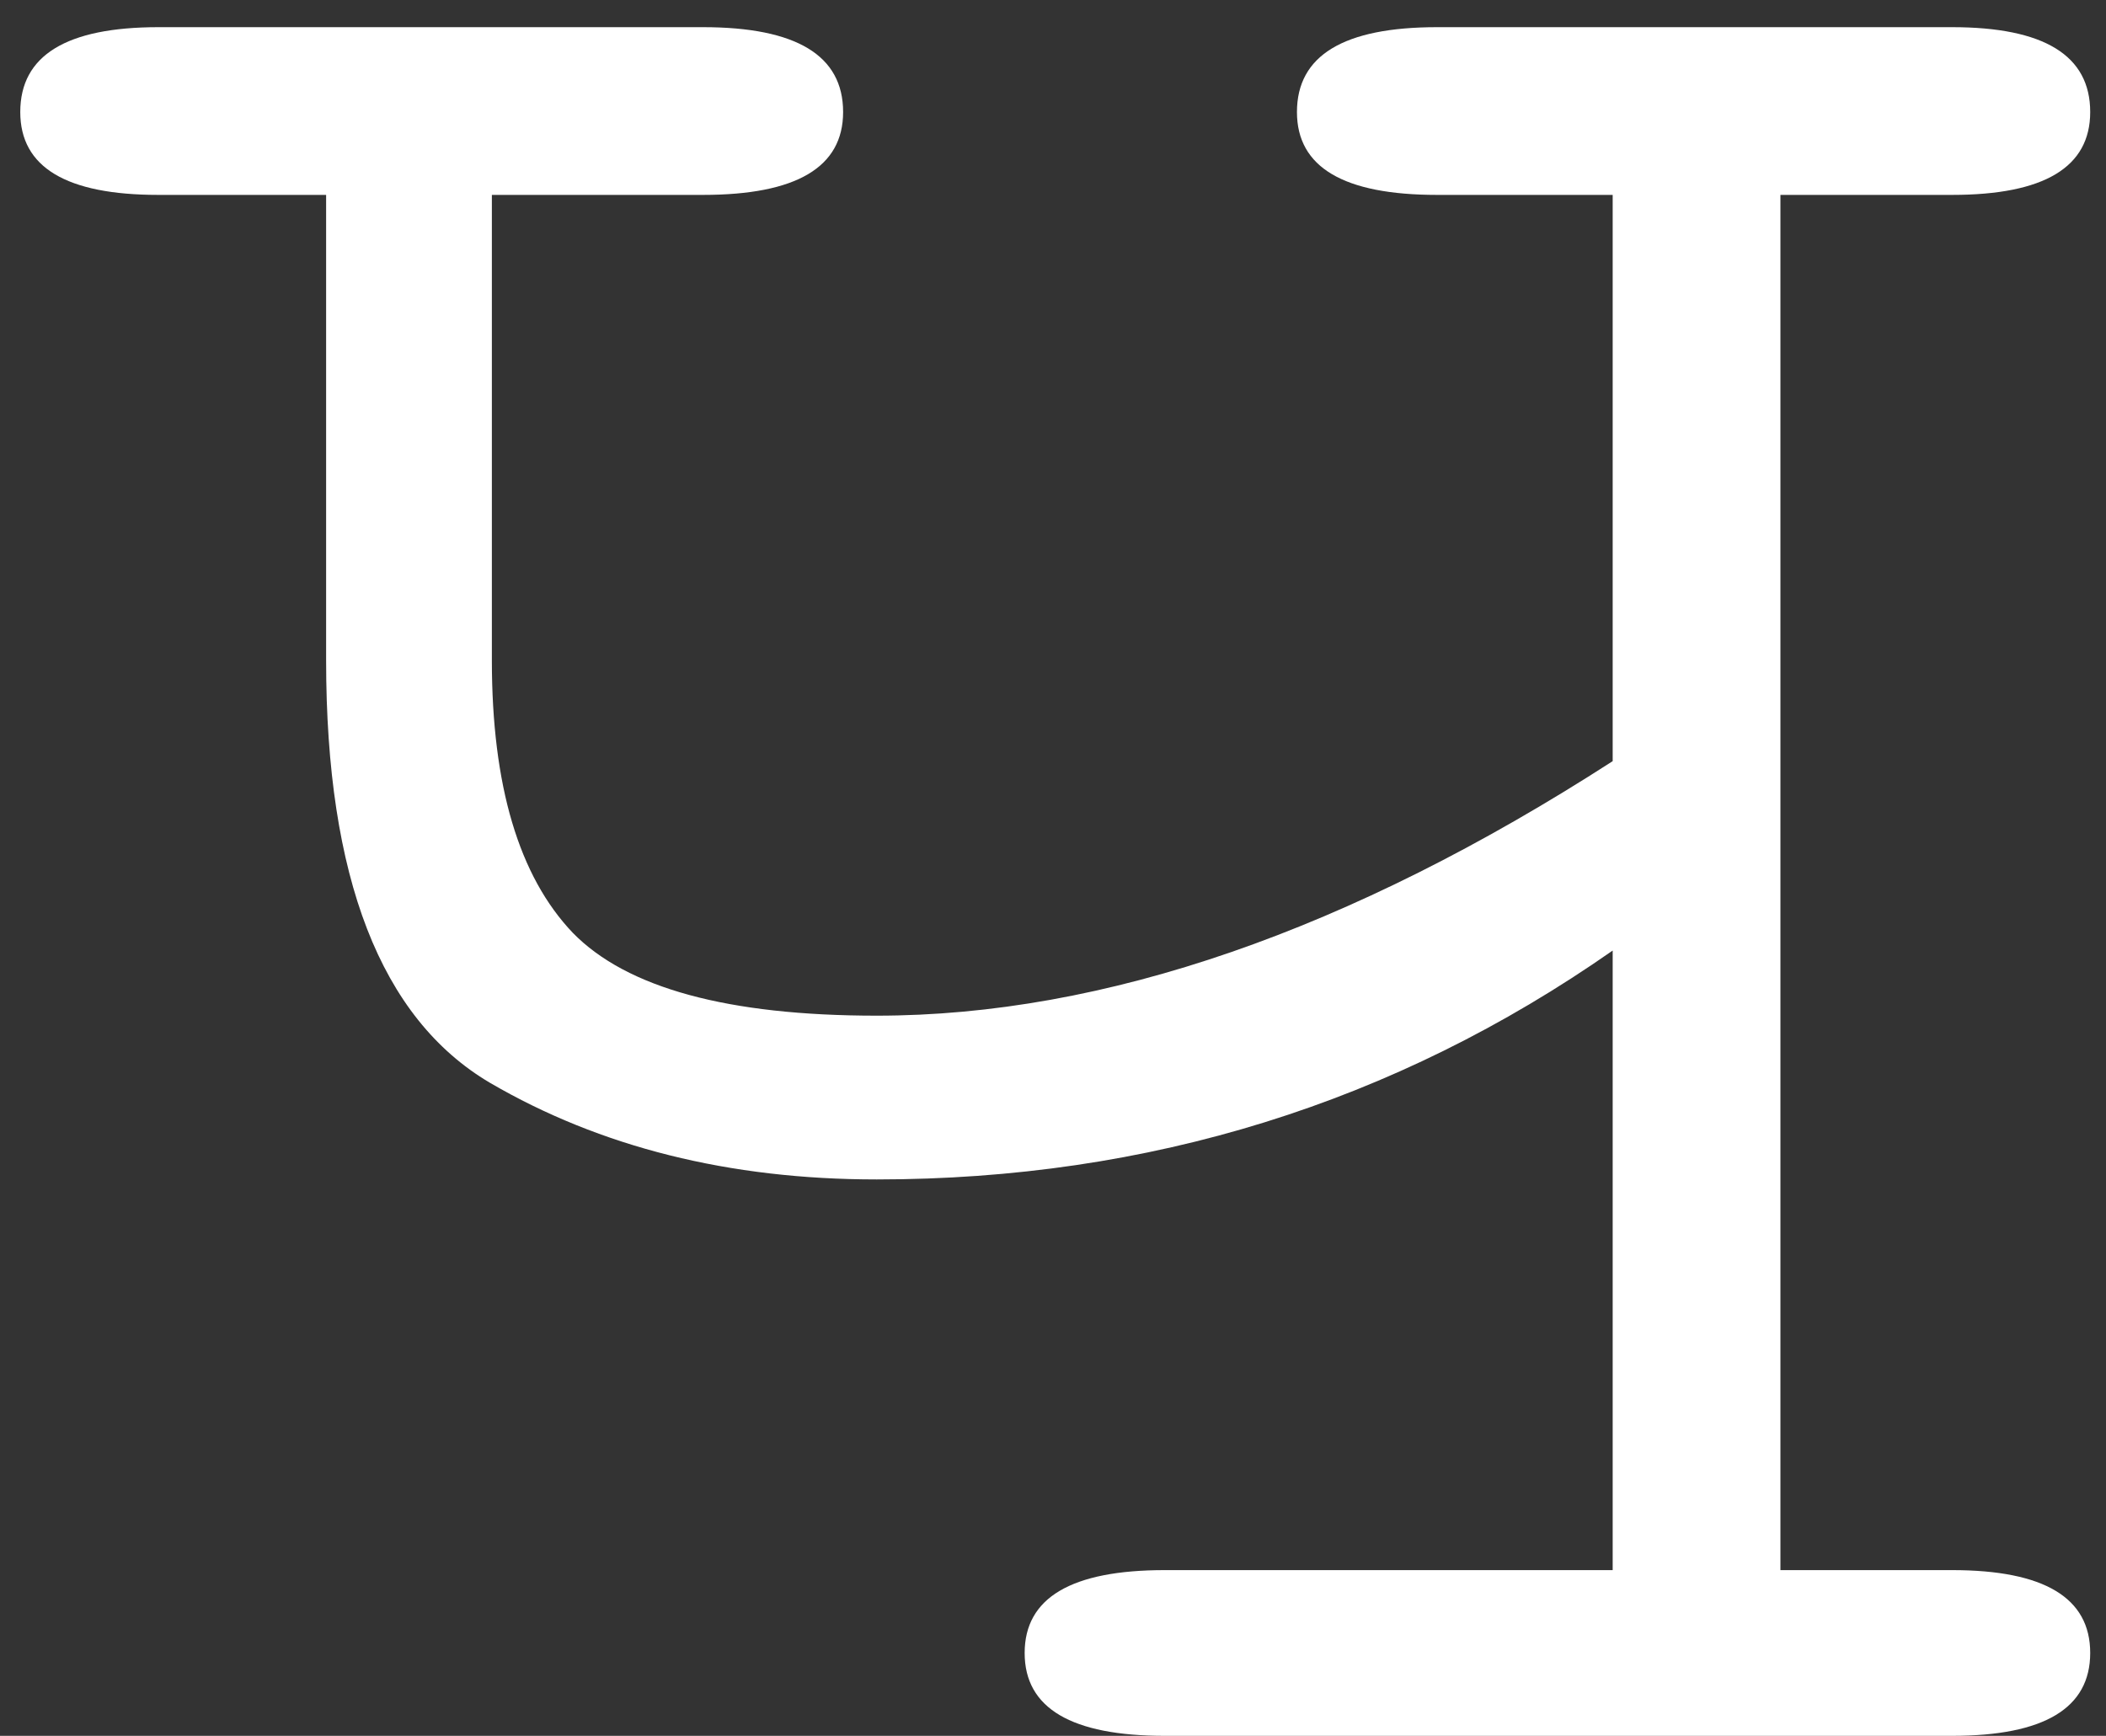
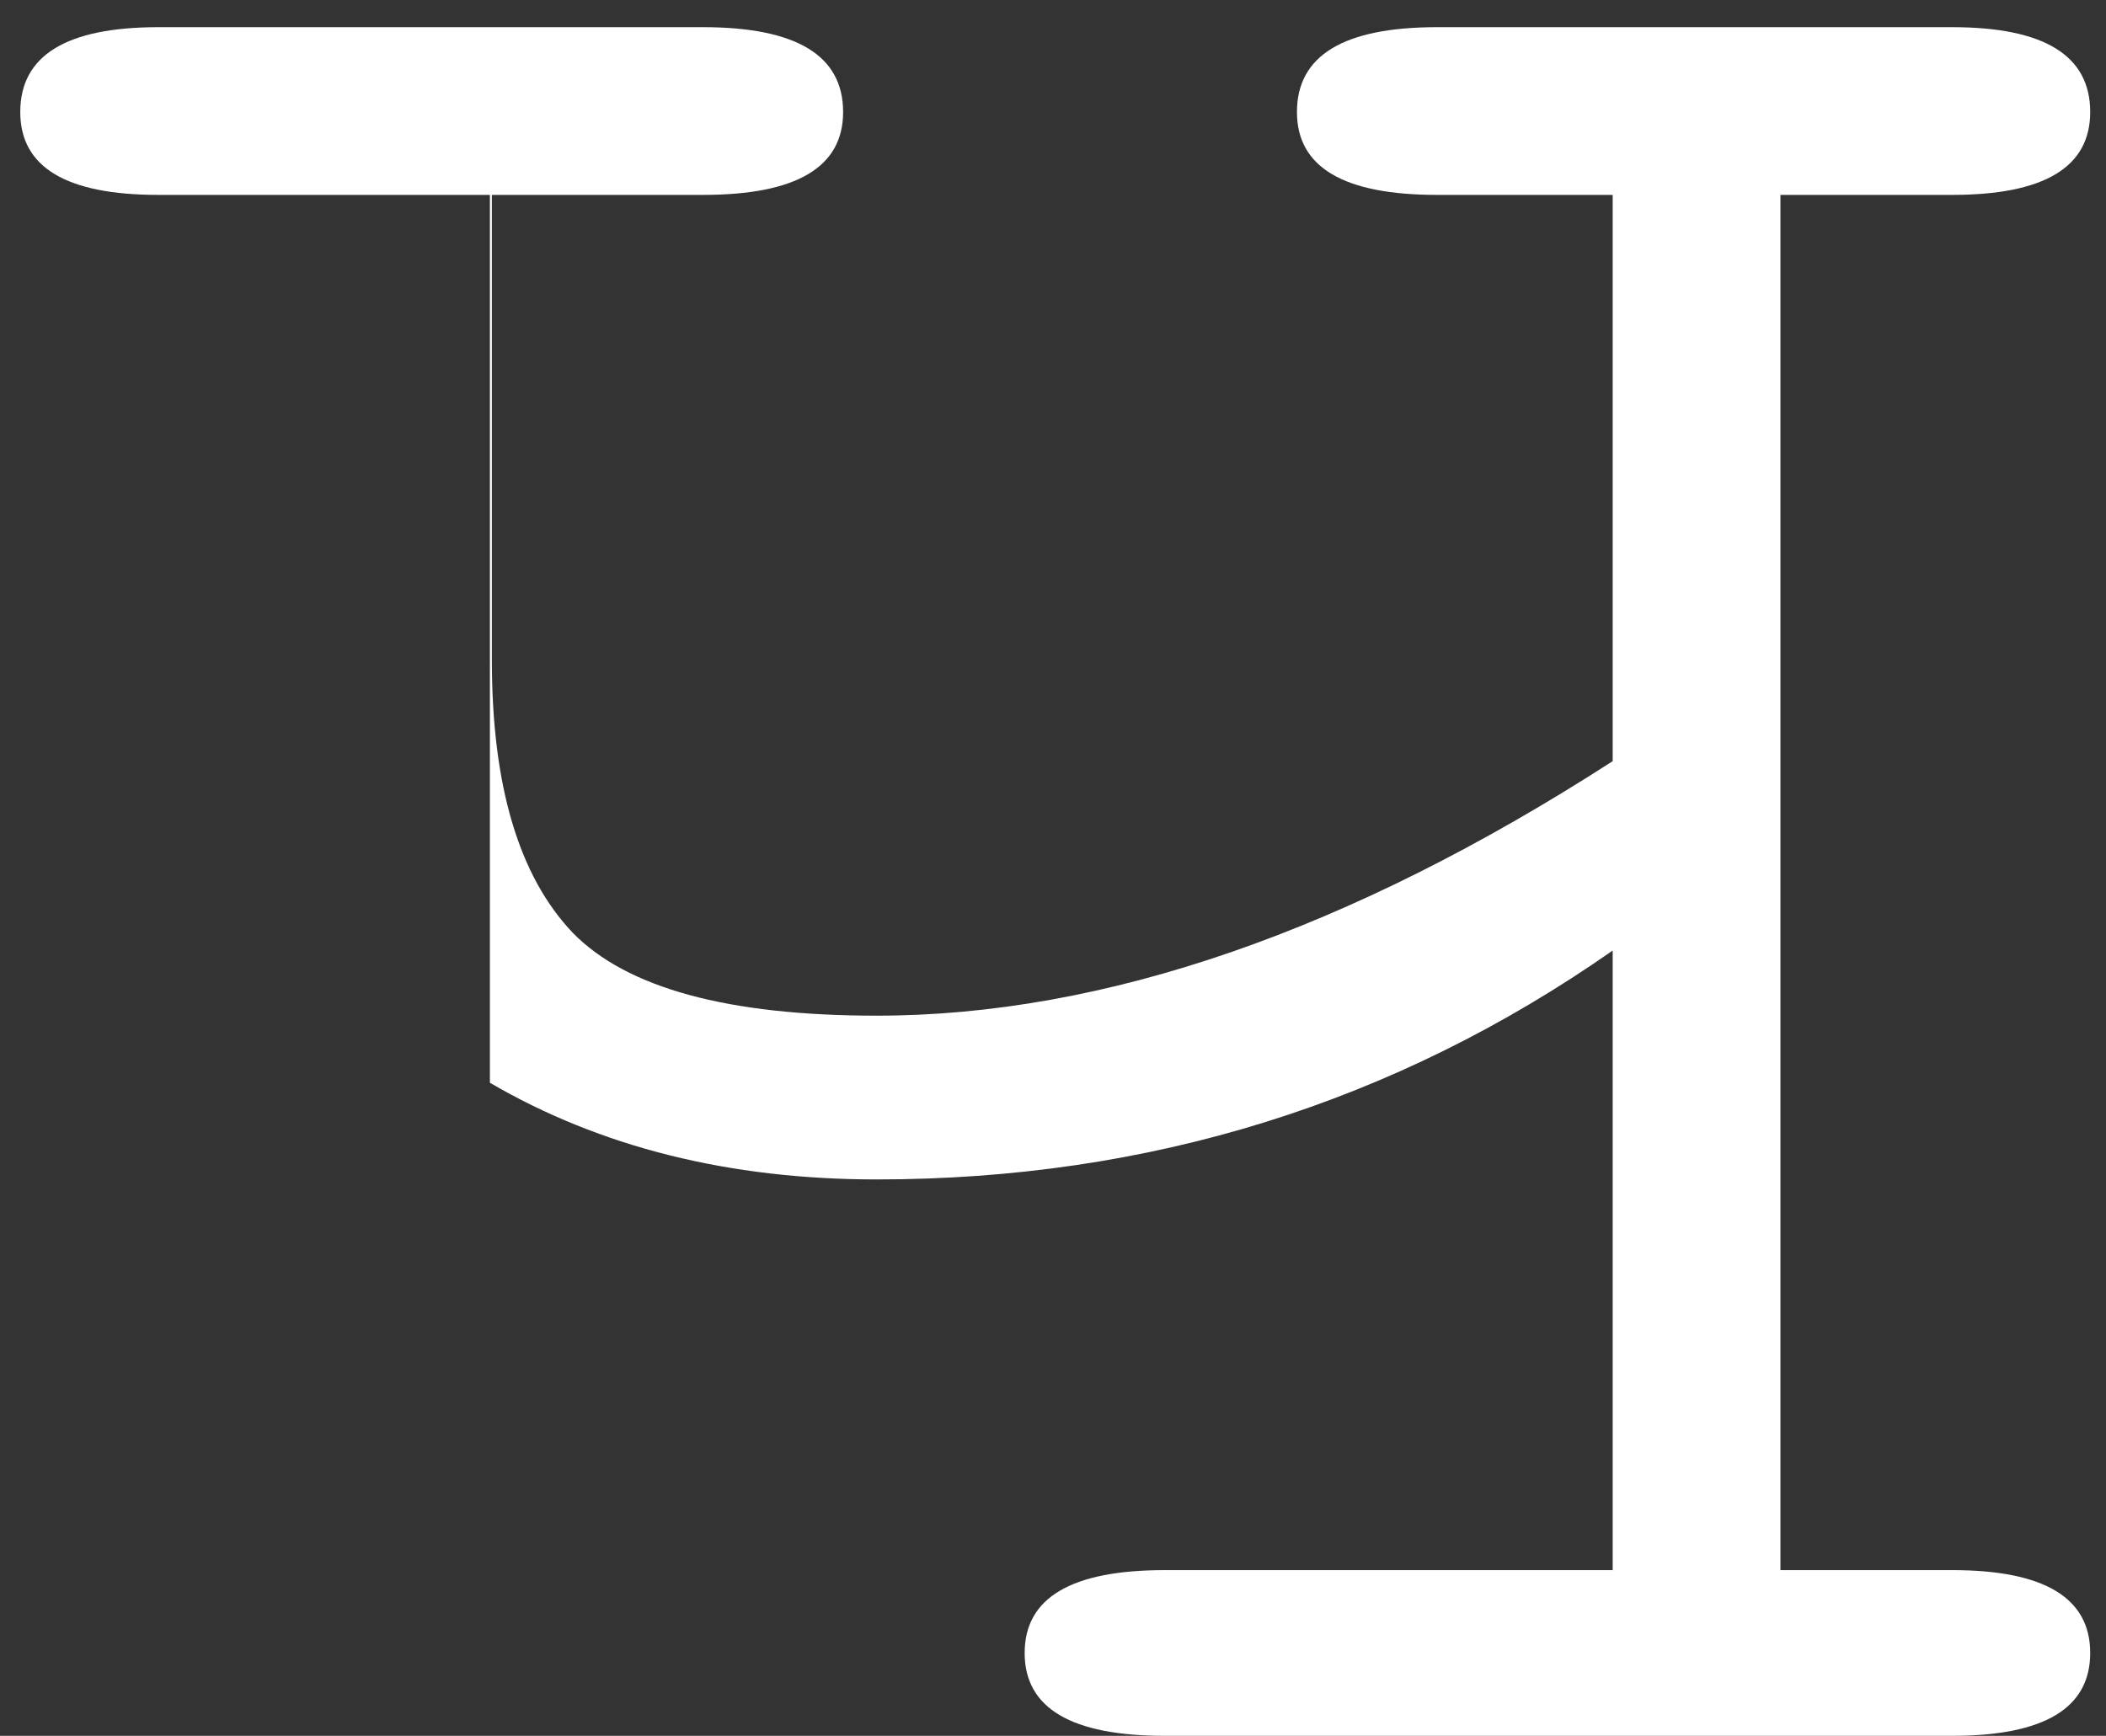
<svg xmlns="http://www.w3.org/2000/svg" width="74" height="61" viewBox="0 0 74 61" fill="none">
  <rect x="0" y="0" width="74" height="61" fill="#333333" stroke="none" />
-   <path d="M56.666 55.176V33.404C48.993 38.766 40.372 41.447 30.804 41.447C25.627 41.447 21.097 40.315 17.214 38.05C13.377 35.785 11.459 30.839 11.459 23.212V6.849H5.565C2.33 6.849 0.712 5.878 0.712 3.937C0.712 1.949 2.33 0.955 5.565 0.955H24.702C27.984 0.955 29.625 1.949 29.625 3.937C29.625 5.878 27.984 6.849 24.702 6.849H17.283V23.212C17.283 27.603 18.231 30.793 20.126 32.78C22.021 34.722 25.58 35.692 30.804 35.692C38.8 35.692 47.421 32.711 56.666 26.748V6.849H50.495C47.213 6.849 45.572 5.878 45.572 3.937C45.572 1.949 47.213 0.955 50.495 0.955H68.592C71.828 0.955 73.445 1.949 73.445 3.937C73.445 5.878 71.828 6.849 68.592 6.849H62.56V55.176H68.592C71.828 55.176 73.445 56.147 73.445 58.088C73.445 60.029 71.828 61 68.592 61H40.927C37.645 61 36.004 60.029 36.004 58.088C36.004 56.147 37.645 55.176 40.927 55.176H56.666Z" fill="white" />
+   <path d="M56.666 55.176V33.404C48.993 38.766 40.372 41.447 30.804 41.447C25.627 41.447 21.097 40.315 17.214 38.05V6.849H5.565C2.33 6.849 0.712 5.878 0.712 3.937C0.712 1.949 2.33 0.955 5.565 0.955H24.702C27.984 0.955 29.625 1.949 29.625 3.937C29.625 5.878 27.984 6.849 24.702 6.849H17.283V23.212C17.283 27.603 18.231 30.793 20.126 32.78C22.021 34.722 25.58 35.692 30.804 35.692C38.8 35.692 47.421 32.711 56.666 26.748V6.849H50.495C47.213 6.849 45.572 5.878 45.572 3.937C45.572 1.949 47.213 0.955 50.495 0.955H68.592C71.828 0.955 73.445 1.949 73.445 3.937C73.445 5.878 71.828 6.849 68.592 6.849H62.56V55.176H68.592C71.828 55.176 73.445 56.147 73.445 58.088C73.445 60.029 71.828 61 68.592 61H40.927C37.645 61 36.004 60.029 36.004 58.088C36.004 56.147 37.645 55.176 40.927 55.176H56.666Z" fill="white" />
</svg>